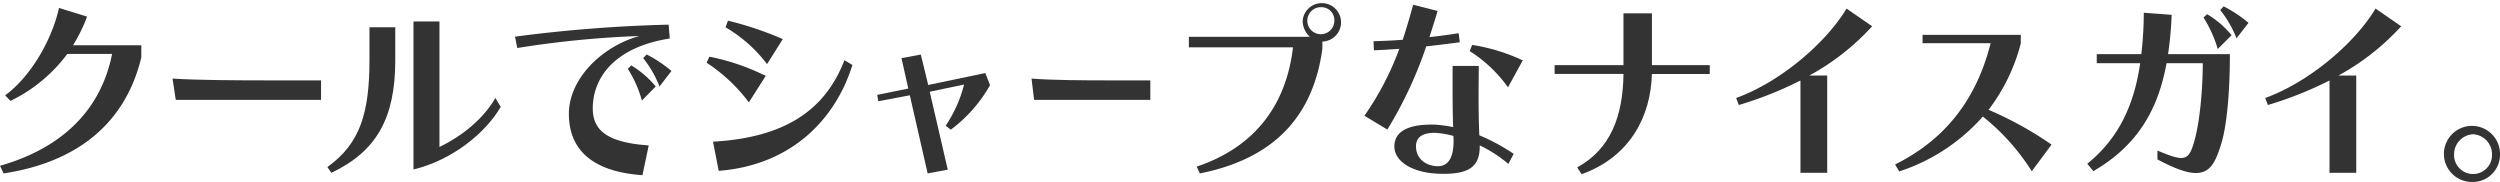
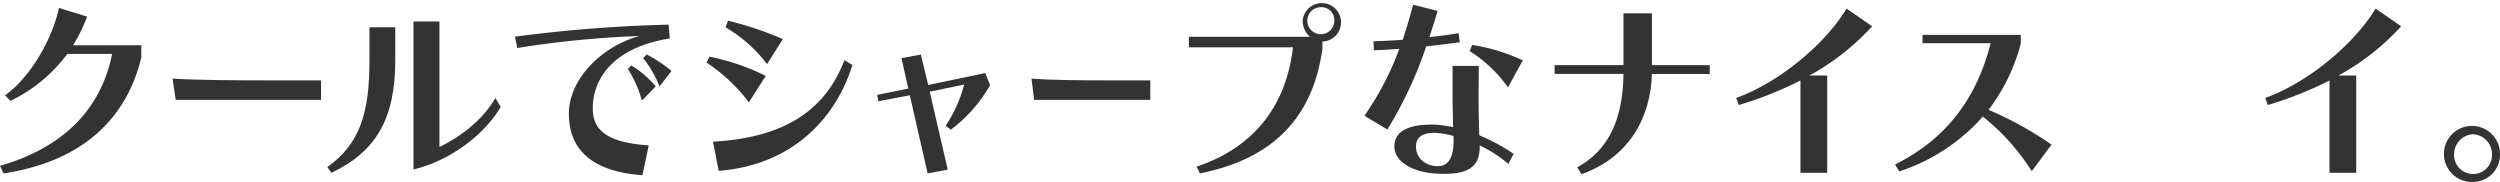
<svg xmlns="http://www.w3.org/2000/svg" height="46" viewBox="0 0 632 46" width="632">
  <g fill="#333">
    <path d="m143.546 80.744c-3.933 16.41-15.92 26.463-34.81 29.328l-.911-1.927c16.062-4.584 25.6-14.429 28.336-28.284h-11.315a38.983 38.983 0 0 1 -14.384 11.876l-1.342-1.406c6.521-4.742 11.89-14.17 13.617-22.088l7.1 2.188a40.053 40.053 0 0 1 -3.548 7.24h17.262z" transform="translate(-107.825 -66.233)" />
    <path d="m132.292 82.488-.815-5.379c6.185.4 15.87.454 24.933.454h12.61v4.925z" transform="translate(-87.861 -57.242)" />
    <path d="m152.7 106.809c8.39-5.958 10.646-13.9 10.646-27.128v-8.207h6.521v8.363c0 14.689-4.795 23.052-16.158 28.435zm43.827-15.209c-3.692 6.377-11.89 13.328-22.055 15.837v-37.426h6.569v31.728c5.226-2.509 10.884-6.742 14.144-12.387z" transform="translate(-69.945 -64.584)" />
    <path d="m208.41 108.487c-13.377-.941-18.6-7.005-18.6-15.526 0-8.626 8.007-16.888 17.788-19.658a249.017 249.017 0 0 0 -30.831 3.032l-.575-2.873a363.021 363.021 0 0 1 38.838-3.034l.288 3.5c-14.048 2.2-19.466 9.987-19.466 17.672 0 5.594 3.692 8.626 14.144 9.358zm-.144-18.872a28.9 28.9 0 0 0 -3.548-8l.863-.889a24.465 24.465 0 0 1 6.185 5.332zm4.459-3.555a27.647 27.647 0 0 0 -4.125-7.16l.863-.943a32.717 32.717 0 0 1 6.281 4.182z" transform="translate(-45.999 -64.196)" />
    <path d="m212.325 90.561a42.158 42.158 0 0 0 -10.692-10.038l.719-1.516a56.72 56.72 0 0 1 14.24 4.862zm26.175-9.461c-4.077 13.228-14.959 25.305-33.8 26.769l-1.438-7.372c18.555-1.046 28.48-8.261 33.228-20.6zm-21.577-.209a35.55 35.55 0 0 0 -10.5-9.308l.623-1.673a84.52 84.52 0 0 1 13.856 4.655z" transform="translate(-23.014 -64.681)" />
    <path d="m239.105 103.625-4.505-19.748-7.961 1.508-.286-1.608 7.863-1.608-1.726-7.689 4.89-.906 1.87 7.69 14.432-3.015 1.2 3.065a36.289 36.289 0 0 1 -9.925 11.256l-1.295-1.005a33.28 33.28 0 0 0 4.651-10.4l-8.678 1.809 4.555 19.7z" transform="translate(-4.598 -59.786)" />
    <path d="m246.486 82.488-.651-5.379c4.948.4 12.694.454 19.943.454h10.087v4.925z" transform="translate(14.936 -57.242)" />
    <path d="m299.911 79.527c-2.4 17.526-12.658 27.875-30.973 31.515l-.815-1.716c14.144-4.732 22.582-14.976 24.356-30.161h-26.322v-2.654h30.589a5.459 5.459 0 0 1 -1.822-4.056 4.86 4.86 0 1 1 4.986 5.254zm-.144-10.5a3.416 3.416 0 1 0 3.166 3.432 3.265 3.265 0 0 0 -3.166-3.436z" transform="translate(34.39 -67.203)" />
    <path d="m288.943 95.883a74.048 74.048 0 0 0 8.824-16.916c-2.3.156-4.509.31-6.426.362l-.1-2.288c2.063-.054 4.6-.156 7.384-.364.911-2.761 1.774-5.675 2.637-8.85l6.185 1.561c-.669 2.29-1.389 4.476-2.062 6.61 2.541-.26 5.082-.623 7.384-.987l.288 2.29c-2.685.362-5.61.727-8.486 1.041a103.361 103.361 0 0 1 -9.829 21.027zm36.392 12.179a33.1 33.1 0 0 0 -7.24-4.684v.26c0 4.893-2.5 6.922-9.016 6.922-.574 0-1.2 0-1.868-.052-6.091-.312-10.694-3.019-10.694-6.87 0-3.487 2.974-5.517 9.3-5.517h.911a36.662 36.662 0 0 1 4.649.625c-.144-3.956-.144-7.443-.144-10.722v-4.737h6.618c0 2.444-.048 5.153-.048 8.067s.048 6.09.19 9.473a48.977 48.977 0 0 1 8.68 4.684zm-17.79.572c2.685 0 3.931-2.342 3.931-6.3v-.208a9.523 9.523 0 0 0 -.046-1.145 22 22 0 0 0 -4.7-.781c-2.878 0-4.747.937-4.747 3.435 0 2.759 2.012 4.788 5.226 5zm17.695-19.934a34.408 34.408 0 0 0 -9.685-9.16l.623-1.563a47.184 47.184 0 0 1 12.8 3.906z" transform="translate(55.981 -66.621)" />
    <path d="m338.8 84.277c-.288 10.585-5.418 20.909-17.788 25.341l-1.1-1.721c8.342-4.589 11.557-12.775 11.7-23.621h-17.412v-2.241h17.406v-13.09h7.194v13.09h14.62v2.242z" transform="translate(78.806 -65.578)" />
    <path d="m354.616 109.849v-23.342a93.23 93.23 0 0 1 -15.584 6.2l-.671-1.773c11.459-4.168 22.872-14.172 27.906-22.612l6.473 4.478a60.844 60.844 0 0 1 -15.872 12.45h4.509v24.594z" transform="translate(100.54 -66.16)" />
    <path d="m393.959 105.473a55.9 55.9 0 0 0 -12.372-13.819 48.236 48.236 0 0 1 -21.144 13.869l-1.055-1.759c13.377-6.633 20.76-17.236 24.165-30.656h-17.213v-2.108h24.836v2.159a46.932 46.932 0 0 1 -8.151 16.786 89.931 89.931 0 0 1 15.92 8.794z" transform="translate(119.681 -62.186)" />
-     <path d="m401.531 104.489c2.879 1.2 4.7 1.875 5.993 1.875 1.774 0 2.495-1.3 3.308-4.166 1.534-5.312 2.158-14.008 2.158-19.791h-9.158c-2.108 11.667-7.288 20.78-18.507 27.289l-1.534-1.875c8.151-6.561 11.891-15.206 13.377-25.415h-10.98v-2.29h11.267a90.488 90.488 0 0 0 .623-10.467l7.048.523a90.525 90.525 0 0 1 -.911 9.944h15.632c0 8.49-.623 17.4-2.111 22.394-1.437 4.791-2.781 7.655-6.473 7.655-2.252 0-5.32-1.094-9.733-3.437zm15.249-25.675a31.779 31.779 0 0 0 -3.6-7.967l.913-.833a23.514 23.514 0 0 1 6.185 5.312zm4.747-2.708a27.515 27.515 0 0 0 -4.123-7.134l.861-.937a32.585 32.585 0 0 1 6.283 4.166z" transform="translate(143.869 -66.427)" />
    <path d="m424.439 109.849v-23.342a93.213 93.213 0 0 1 -15.582 6.2l-.671-1.773c11.457-4.168 22.87-14.172 27.9-22.612l6.474 4.483a60.806 60.806 0 0 1 -15.87 12.45h4.51v24.594z" transform="translate(164.458 -66.16)" />
    <path d="m439.8 97.079a7.091 7.091 0 1 1 6.808-7.035 6.886 6.886 0 0 1 -6.808 7.035zm0-12.06a5.063 5.063 0 0 0 -4.8 5.025 4.8 4.8 0 1 0 9.589 0 5.06 5.06 0 0 0 -4.789-5.025z" transform="translate(185.394 -51.079)" />
  </g>
</svg>